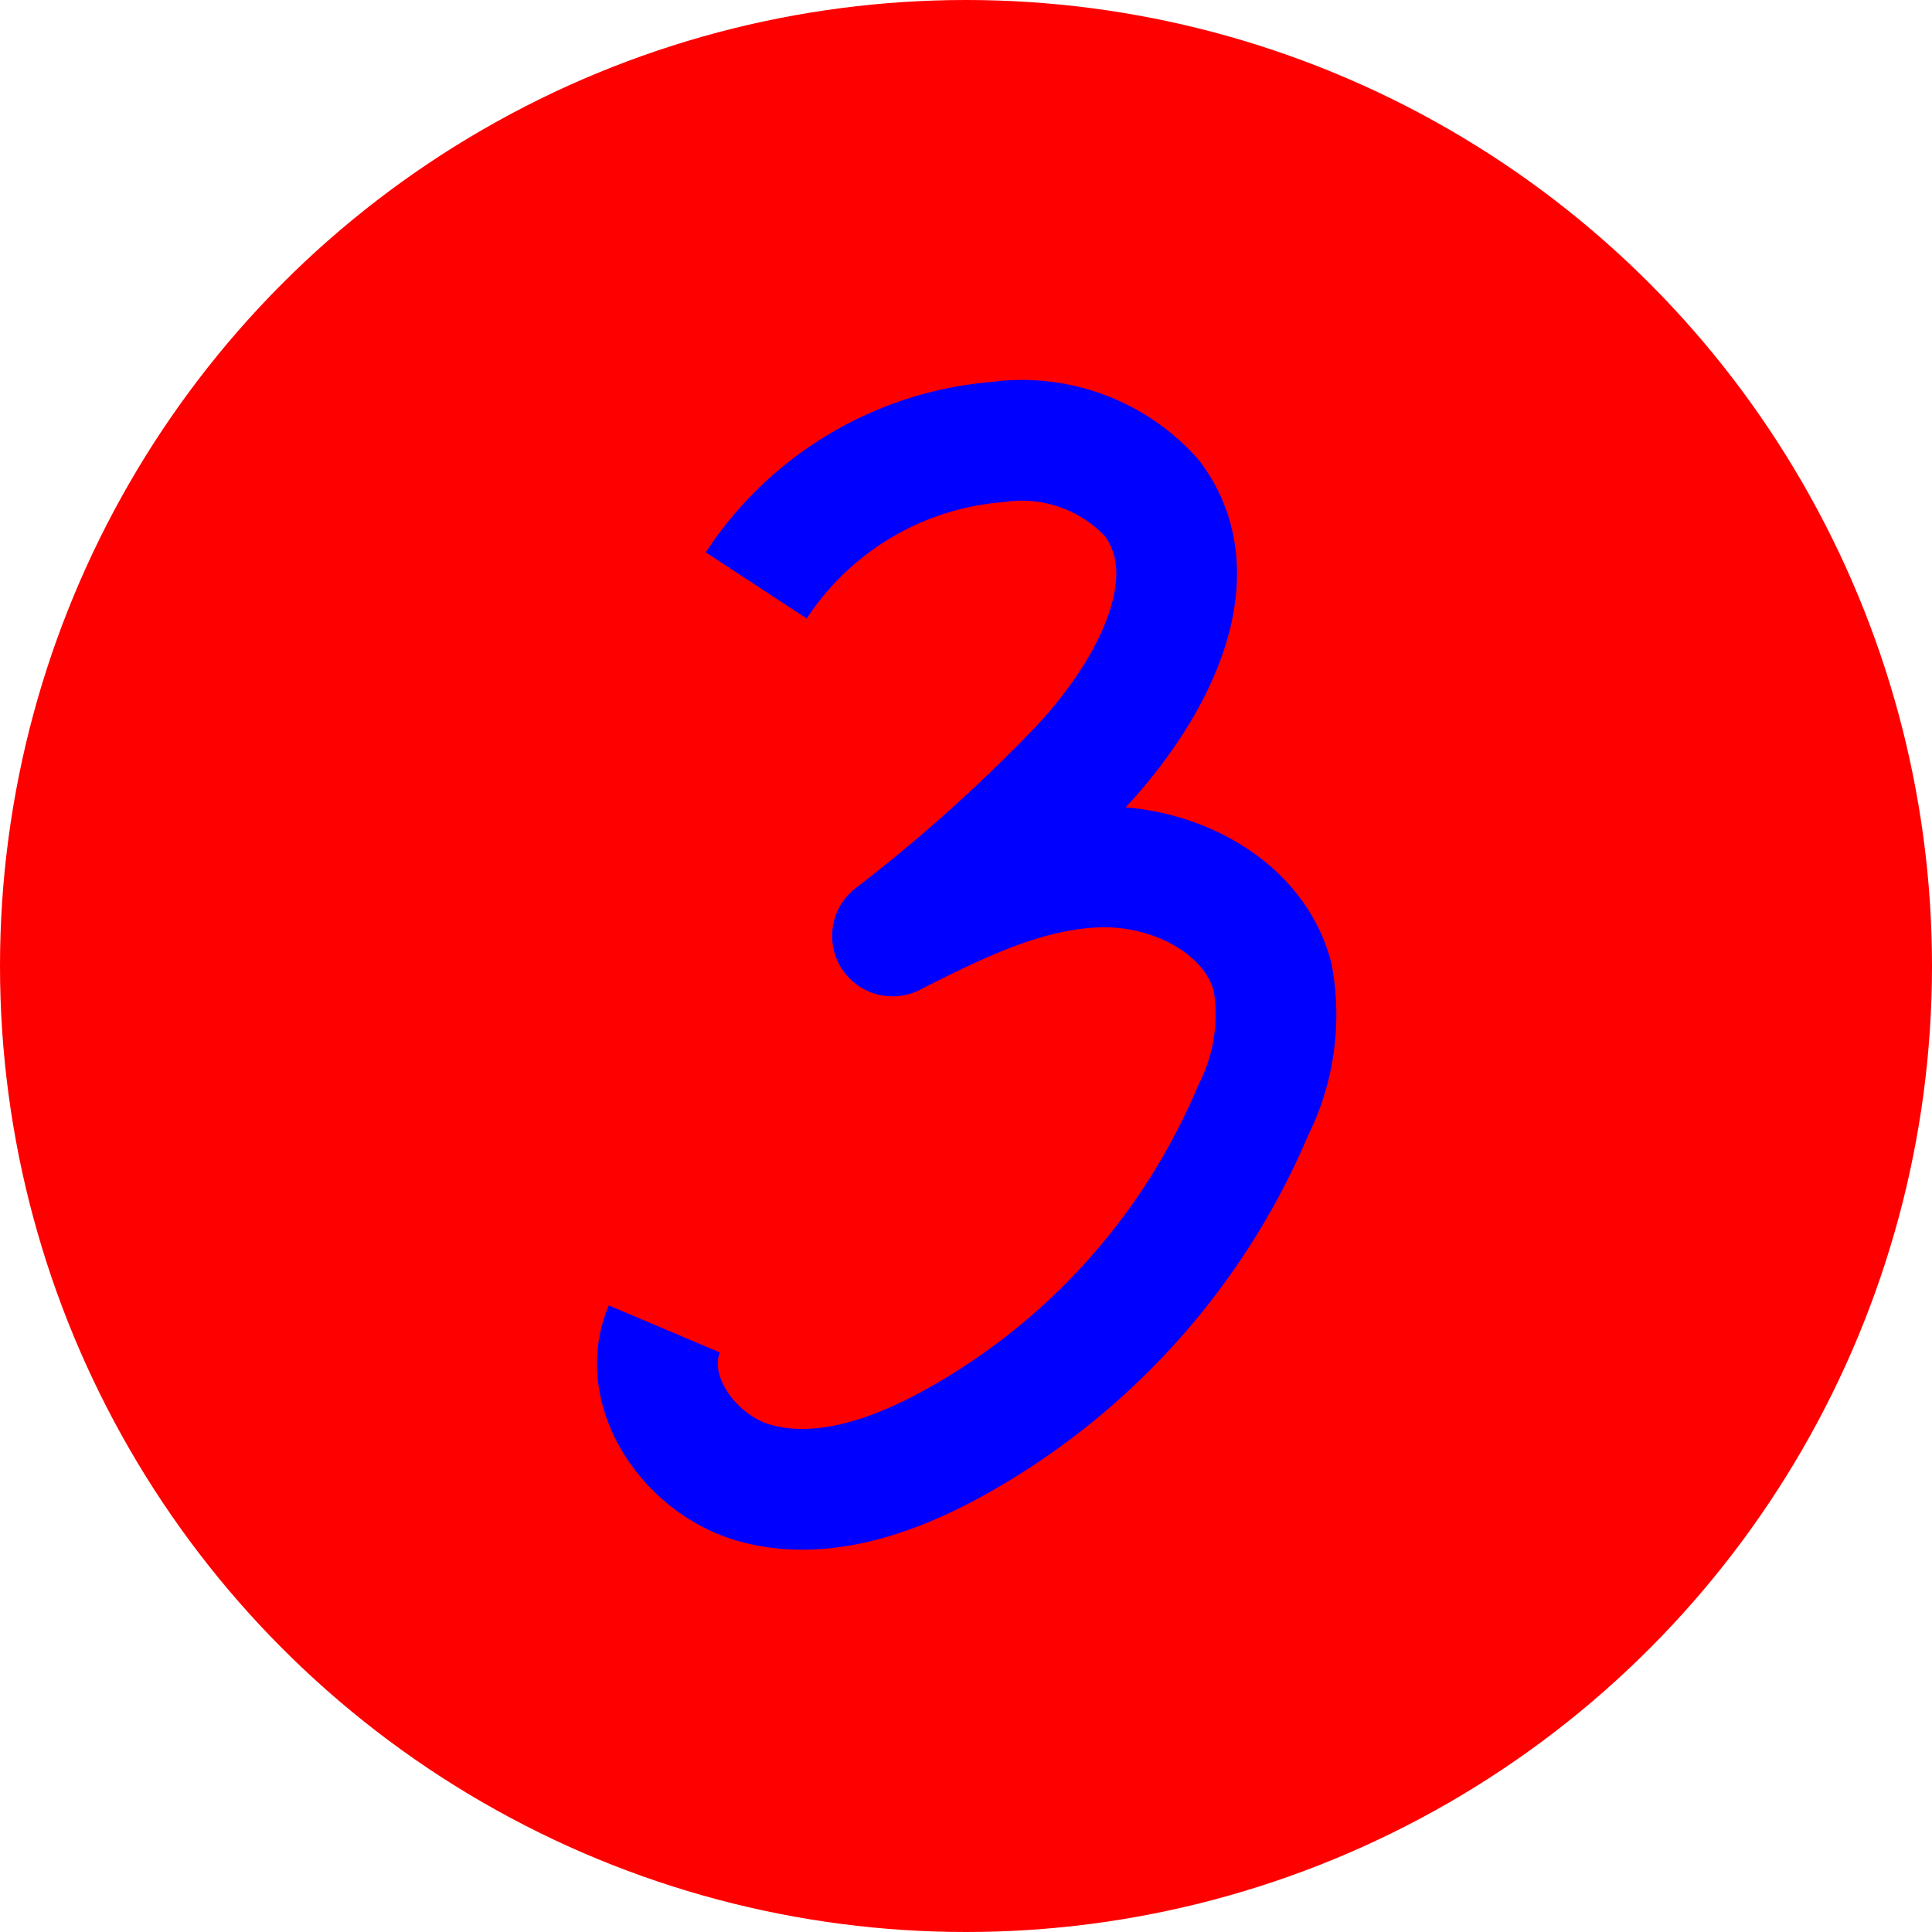
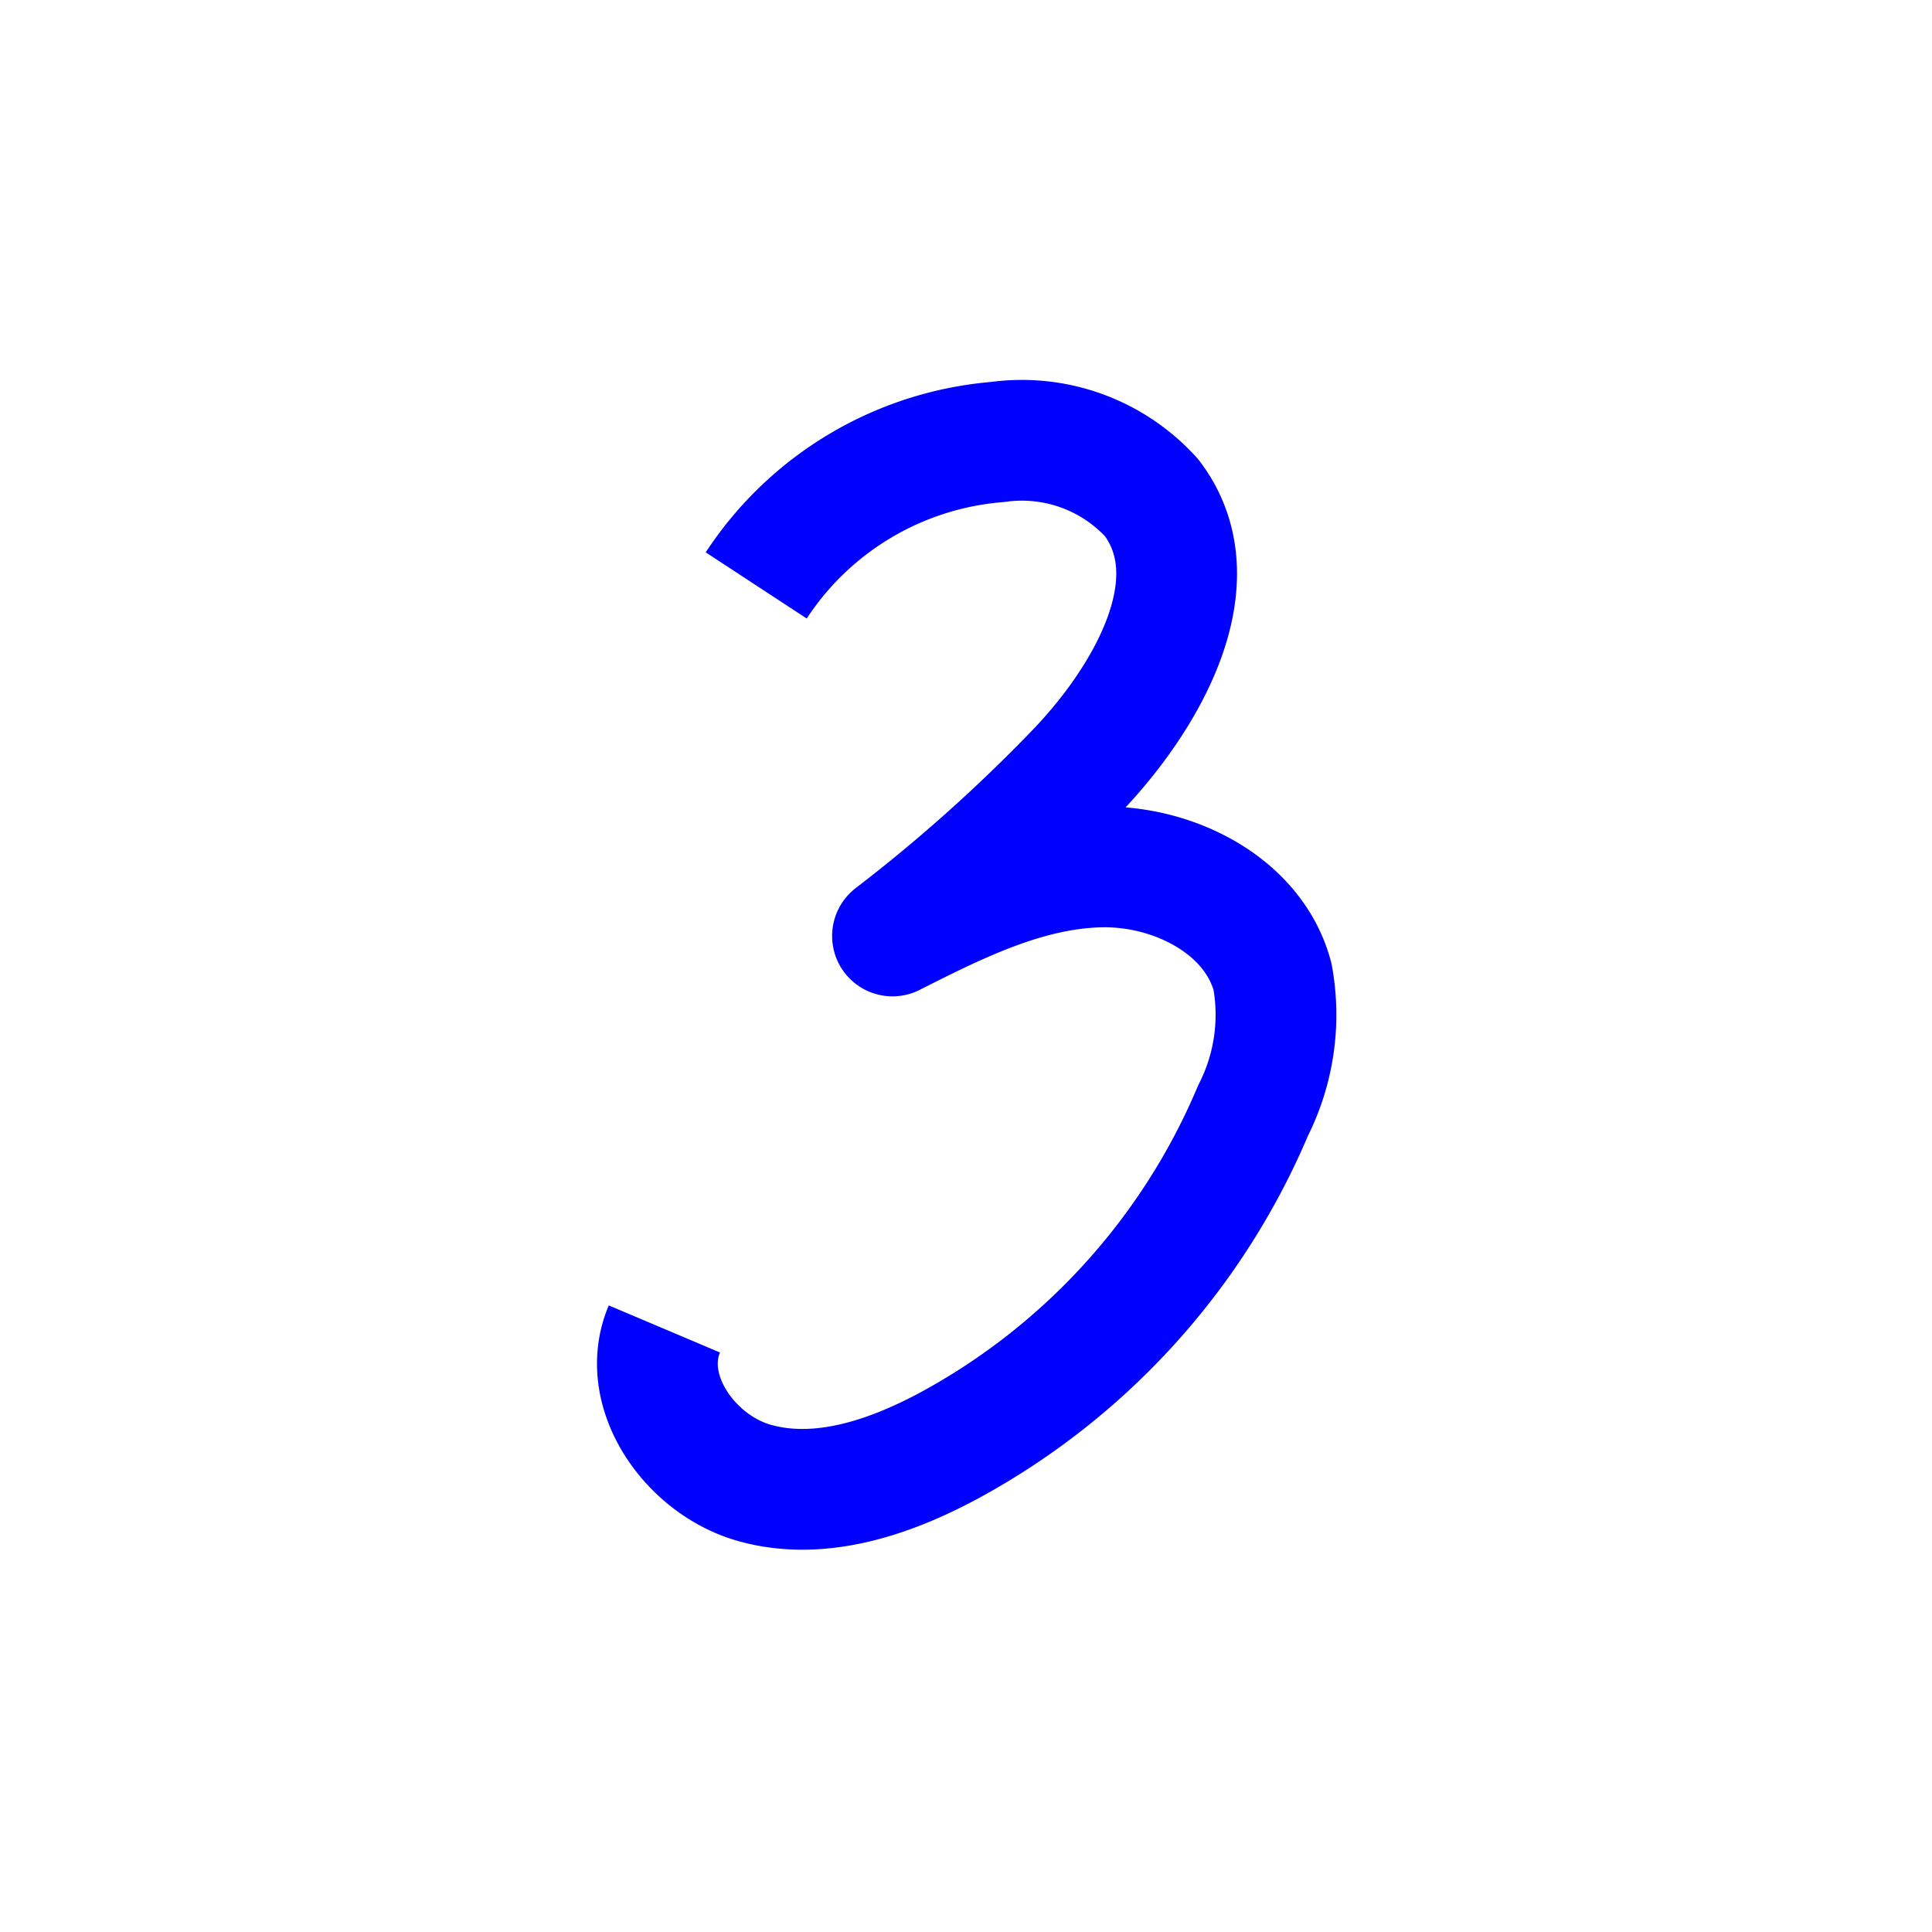
<svg xmlns="http://www.w3.org/2000/svg" width="64" height="64" viewBox="0 0 64 64">
  <g id="Groupe_184" data-name="Groupe 184" transform="translate(-854 -3914)">
-     <ellipse id="Ellipse_9" data-name="Ellipse 9" cx="32" cy="32" rx="32" ry="32" transform="translate(854 3914)" fill="red" />
    <path id="Tracé_2360" data-name="Tracé 2360" d="M900.971,478.682a10.585,10.585,0,0,1,8-4.752,5.8,5.8,0,0,1,5.1,1.85c2.079,2.743-.138,6.625-2.526,9.1a54.455,54.455,0,0,1-6.06,5.414c2.173-1.1,4.438-2.227,6.873-2.286s5.088,1.281,5.716,3.635a7.012,7.012,0,0,1-.643,4.431A22.633,22.633,0,0,1,907.312,507.2c-1.965,1.05-4.259,1.815-6.4,1.212s-3.854-3.045-2.984-5.1" transform="translate(-21.92 3454.711)" fill="none" stroke="blue" stroke-linejoin="round" stroke-miterlimit="10" stroke-width="4" />
  </g>
</svg>